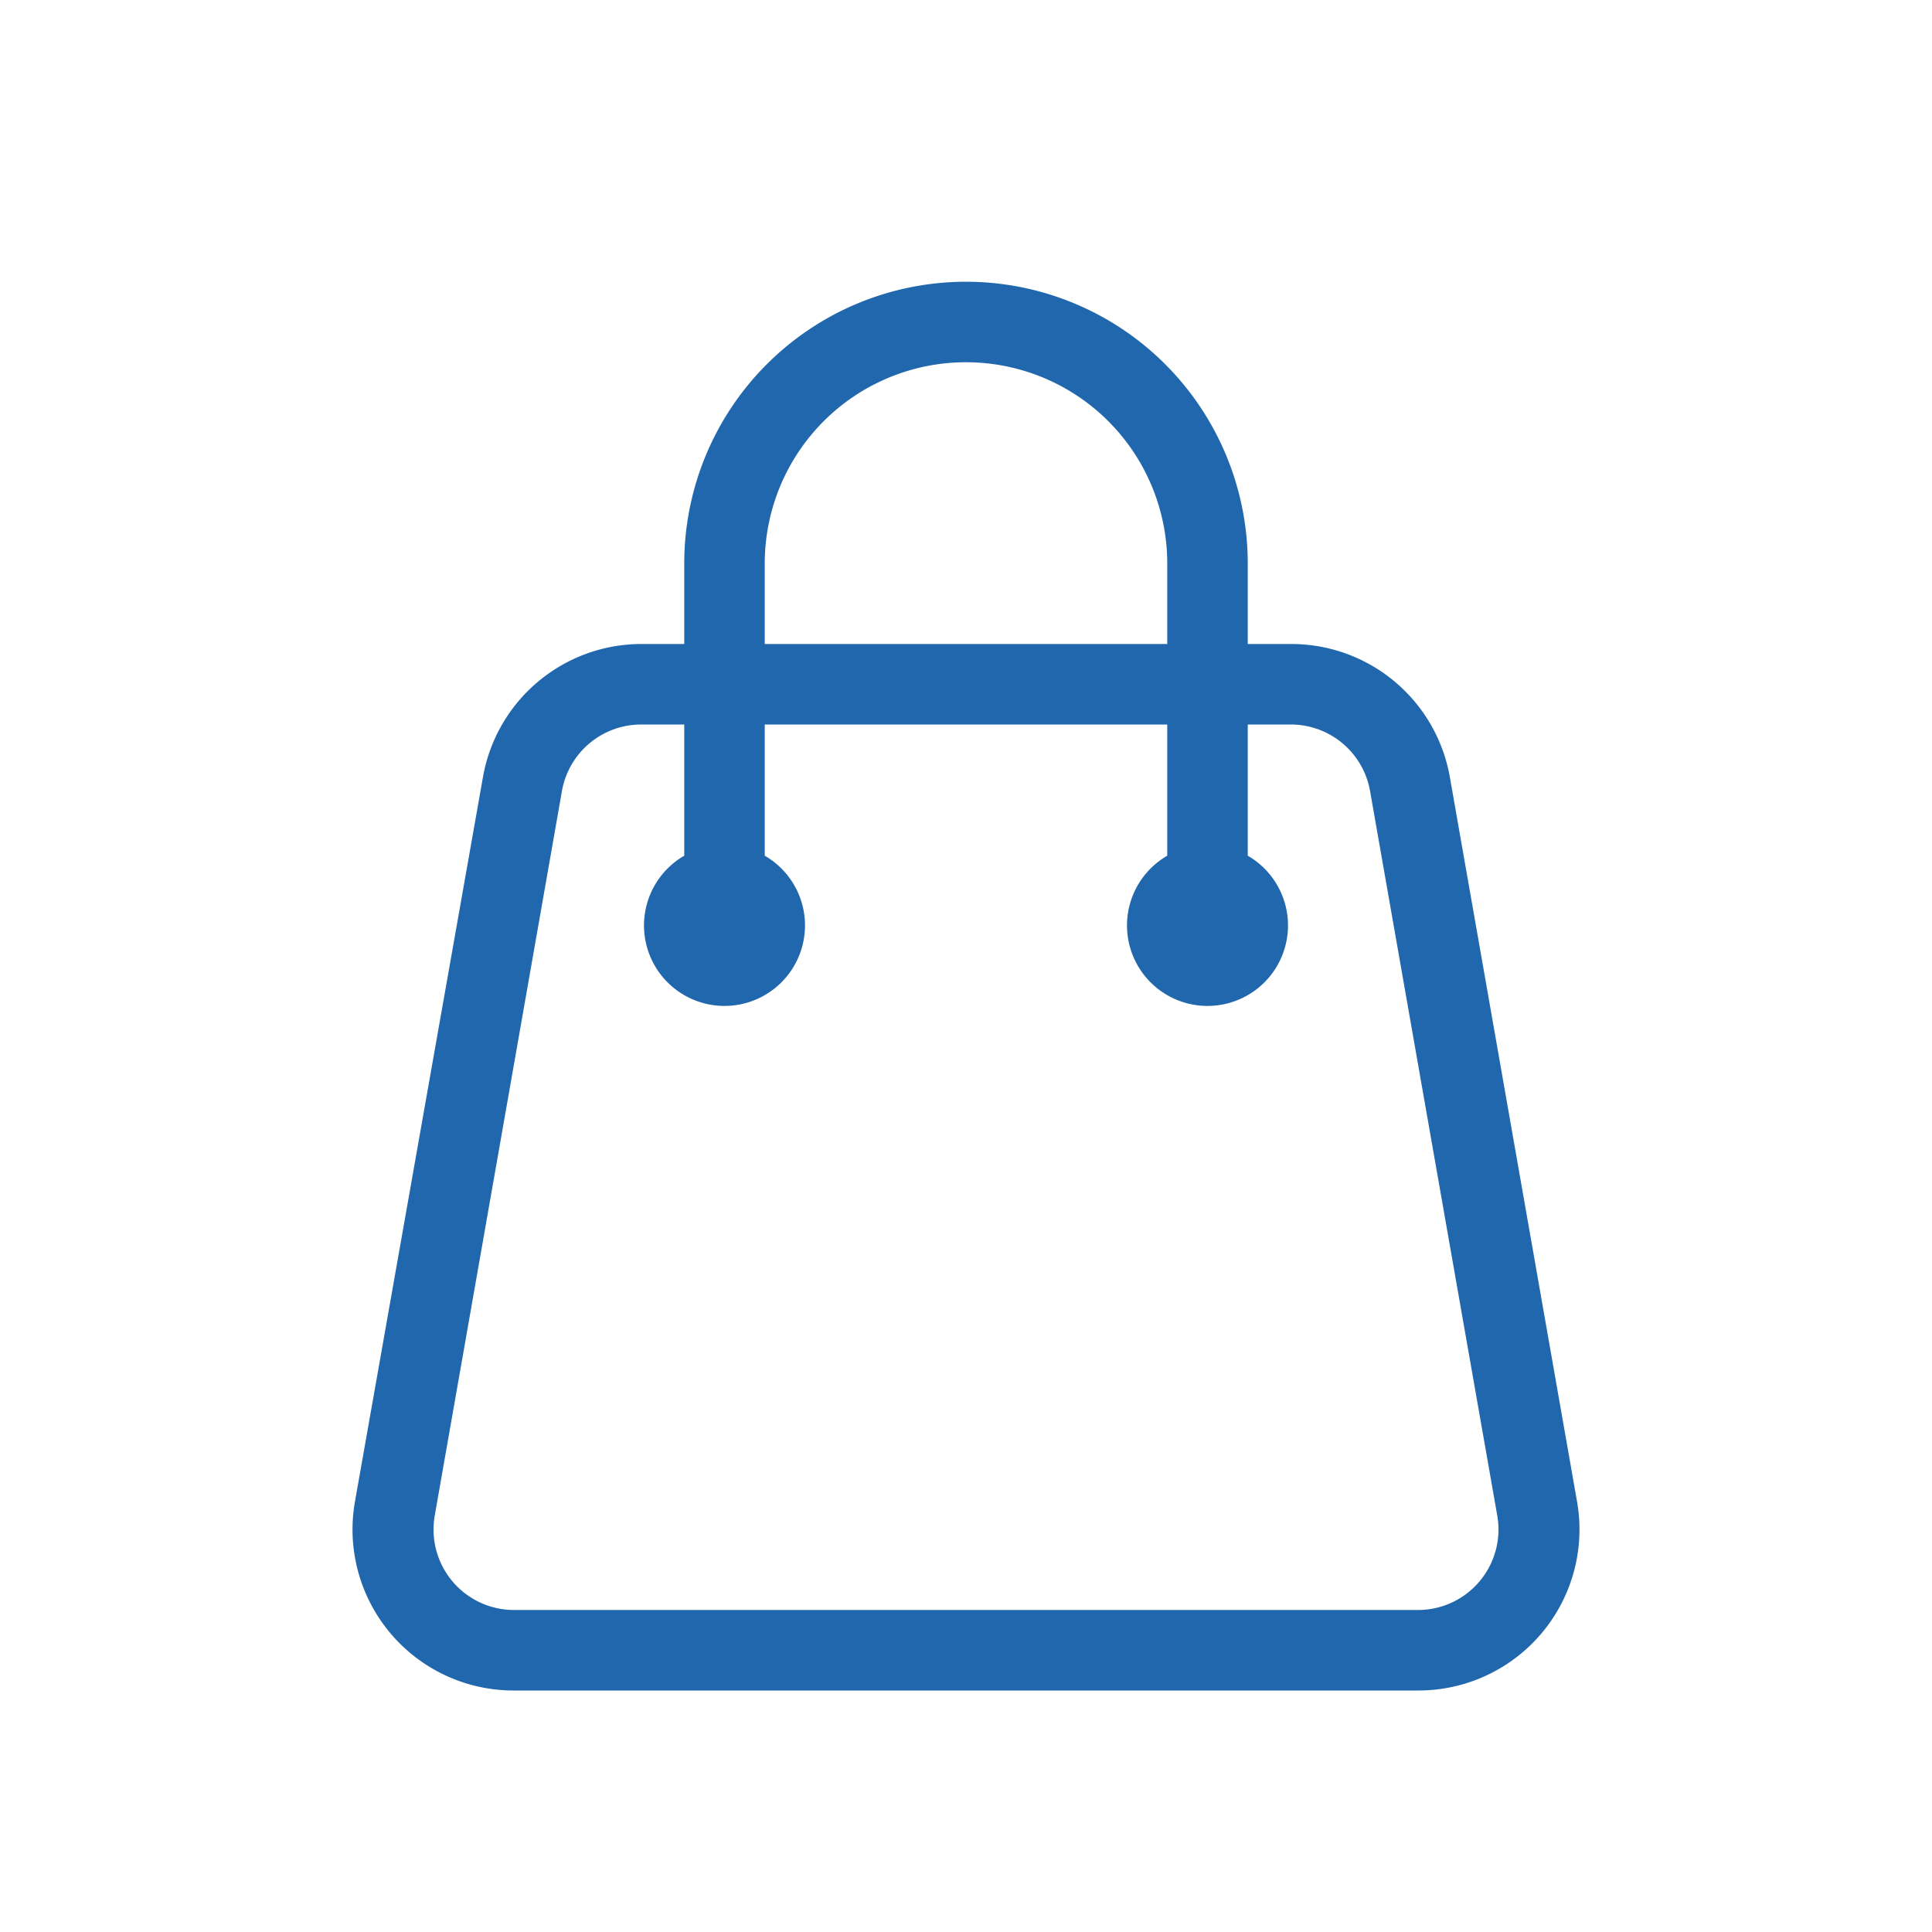
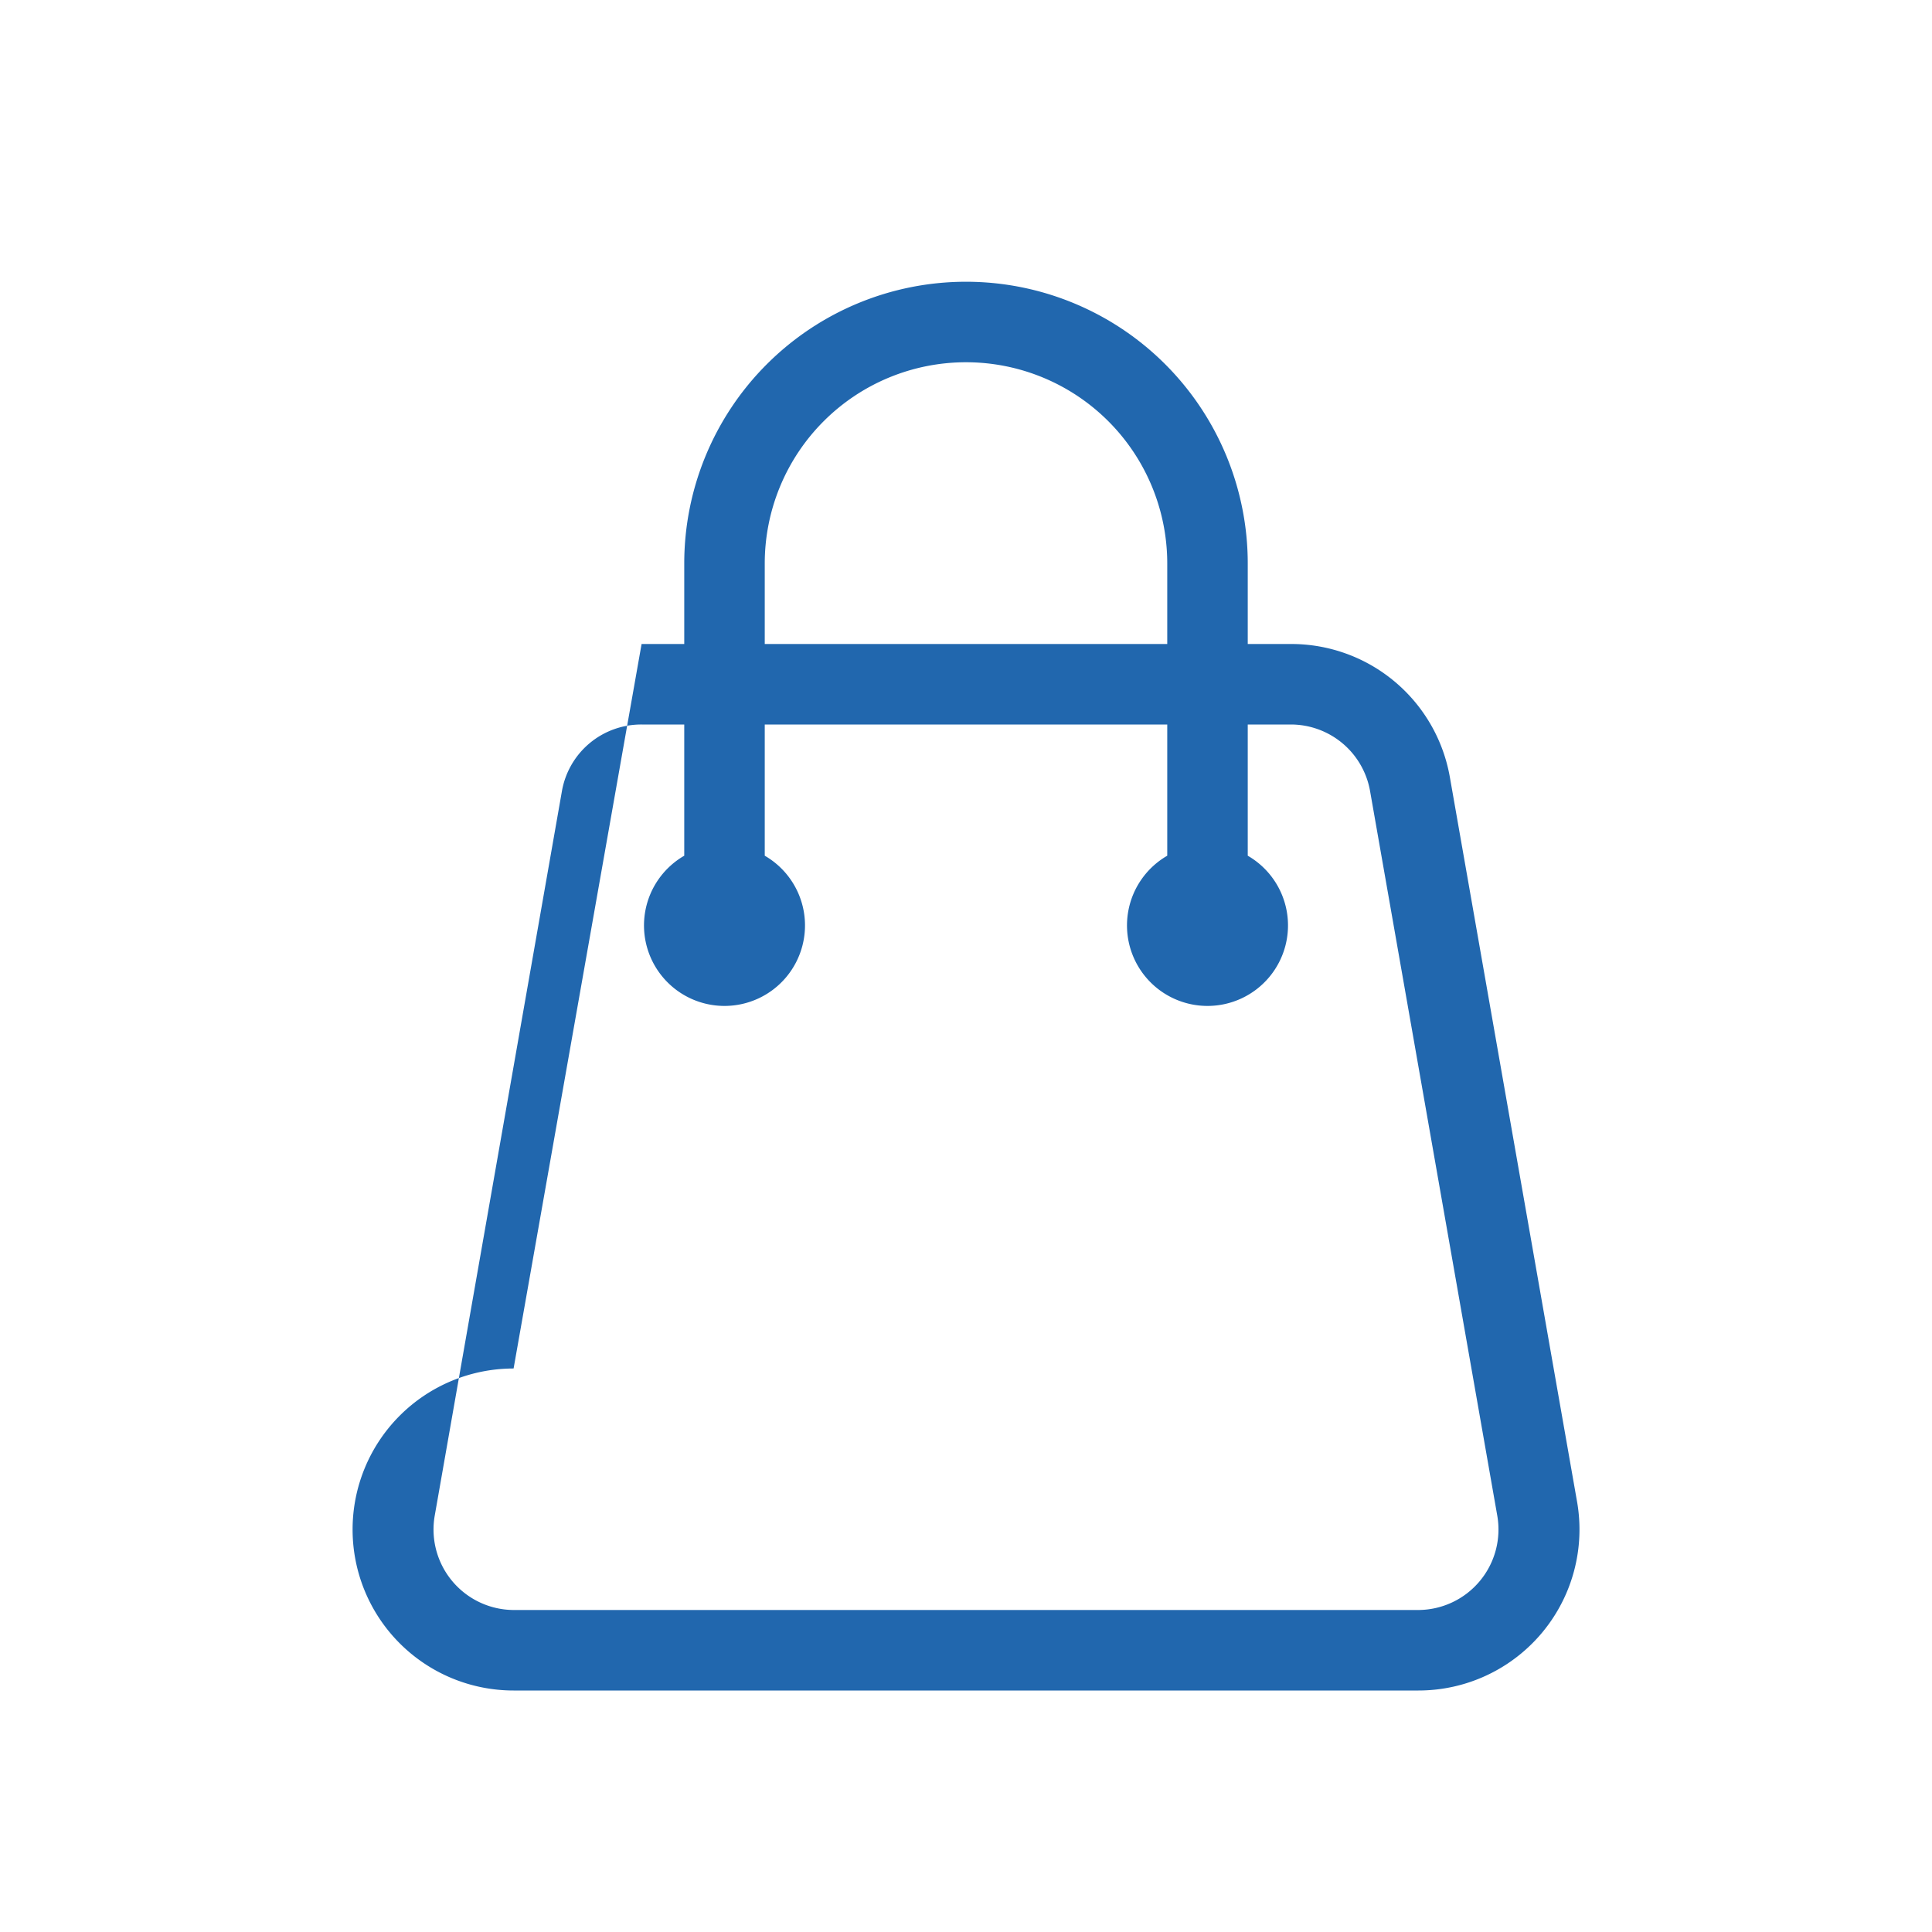
<svg xmlns="http://www.w3.org/2000/svg" width="24" height="24" fill="none">
-   <path fill="#2167ae" d="M15.5 8V7a3.5 3.5 0 1 0-7 0v1h-.53A2 2 0 0 0 6 9.65l-1.59 9A2 2 0 0 0 6.38 21h11.24a2 2 0 0 0 1.97-2.35l-1.58-9A2 2 0 0 0 16.04 8zM12 4.5A2.5 2.5 0 0 1 14.5 7v1h-5V7A2.5 2.5 0 0 1 12 4.5M14.5 9v1.63a1 1 0 1 0 1 0V9h.54a1 1 0 0 1 .98.83l1.58 9a1 1 0 0 1-.98 1.17H6.38a1 1 0 0 1-.98-1.17l1.58-9A1 1 0 0 1 7.97 9h.53v1.63a1 1 0 1 0 1 0V9z" />
+   <path fill="#2167ae" d="M15.5 8V7a3.5 3.5 0 1 0-7 0v1h-.53l-1.59 9A2 2 0 0 0 6.38 21h11.24a2 2 0 0 0 1.97-2.35l-1.58-9A2 2 0 0 0 16.04 8zM12 4.5A2.5 2.5 0 0 1 14.5 7v1h-5V7A2.5 2.5 0 0 1 12 4.5M14.5 9v1.63a1 1 0 1 0 1 0V9h.54a1 1 0 0 1 .98.83l1.58 9a1 1 0 0 1-.98 1.17H6.38a1 1 0 0 1-.98-1.17l1.58-9A1 1 0 0 1 7.97 9h.53v1.63a1 1 0 1 0 1 0V9z" />
</svg>